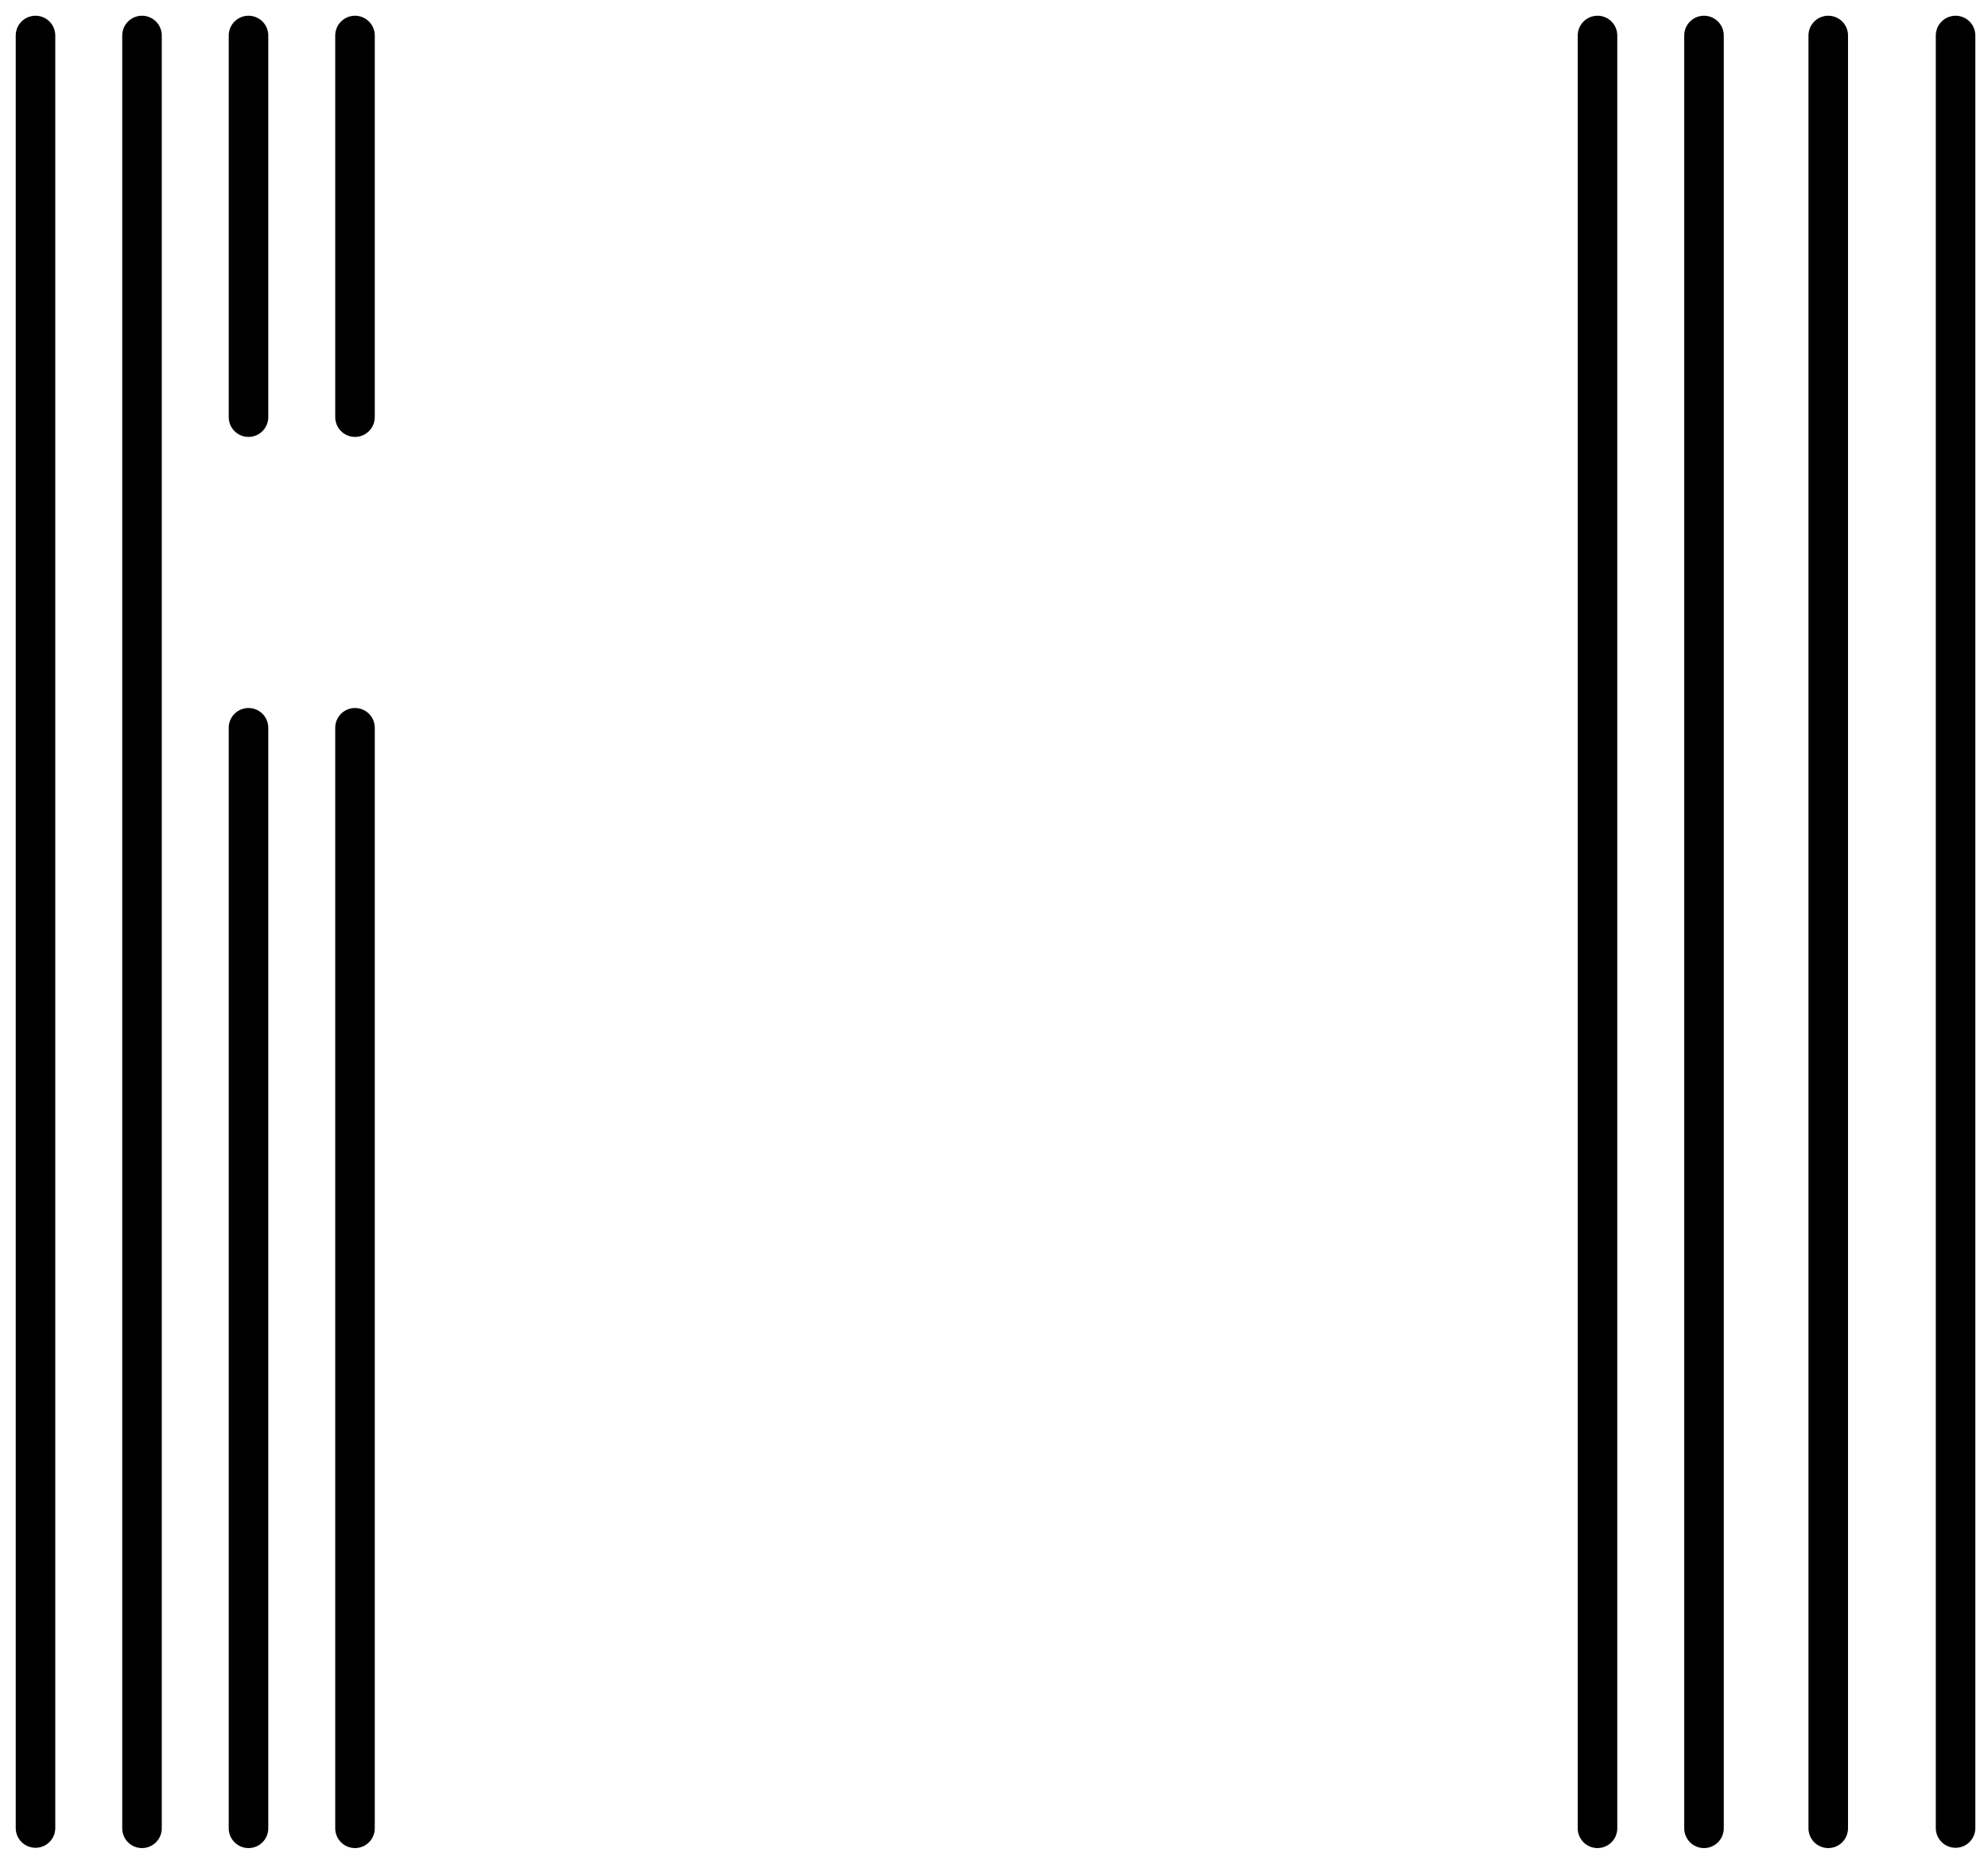
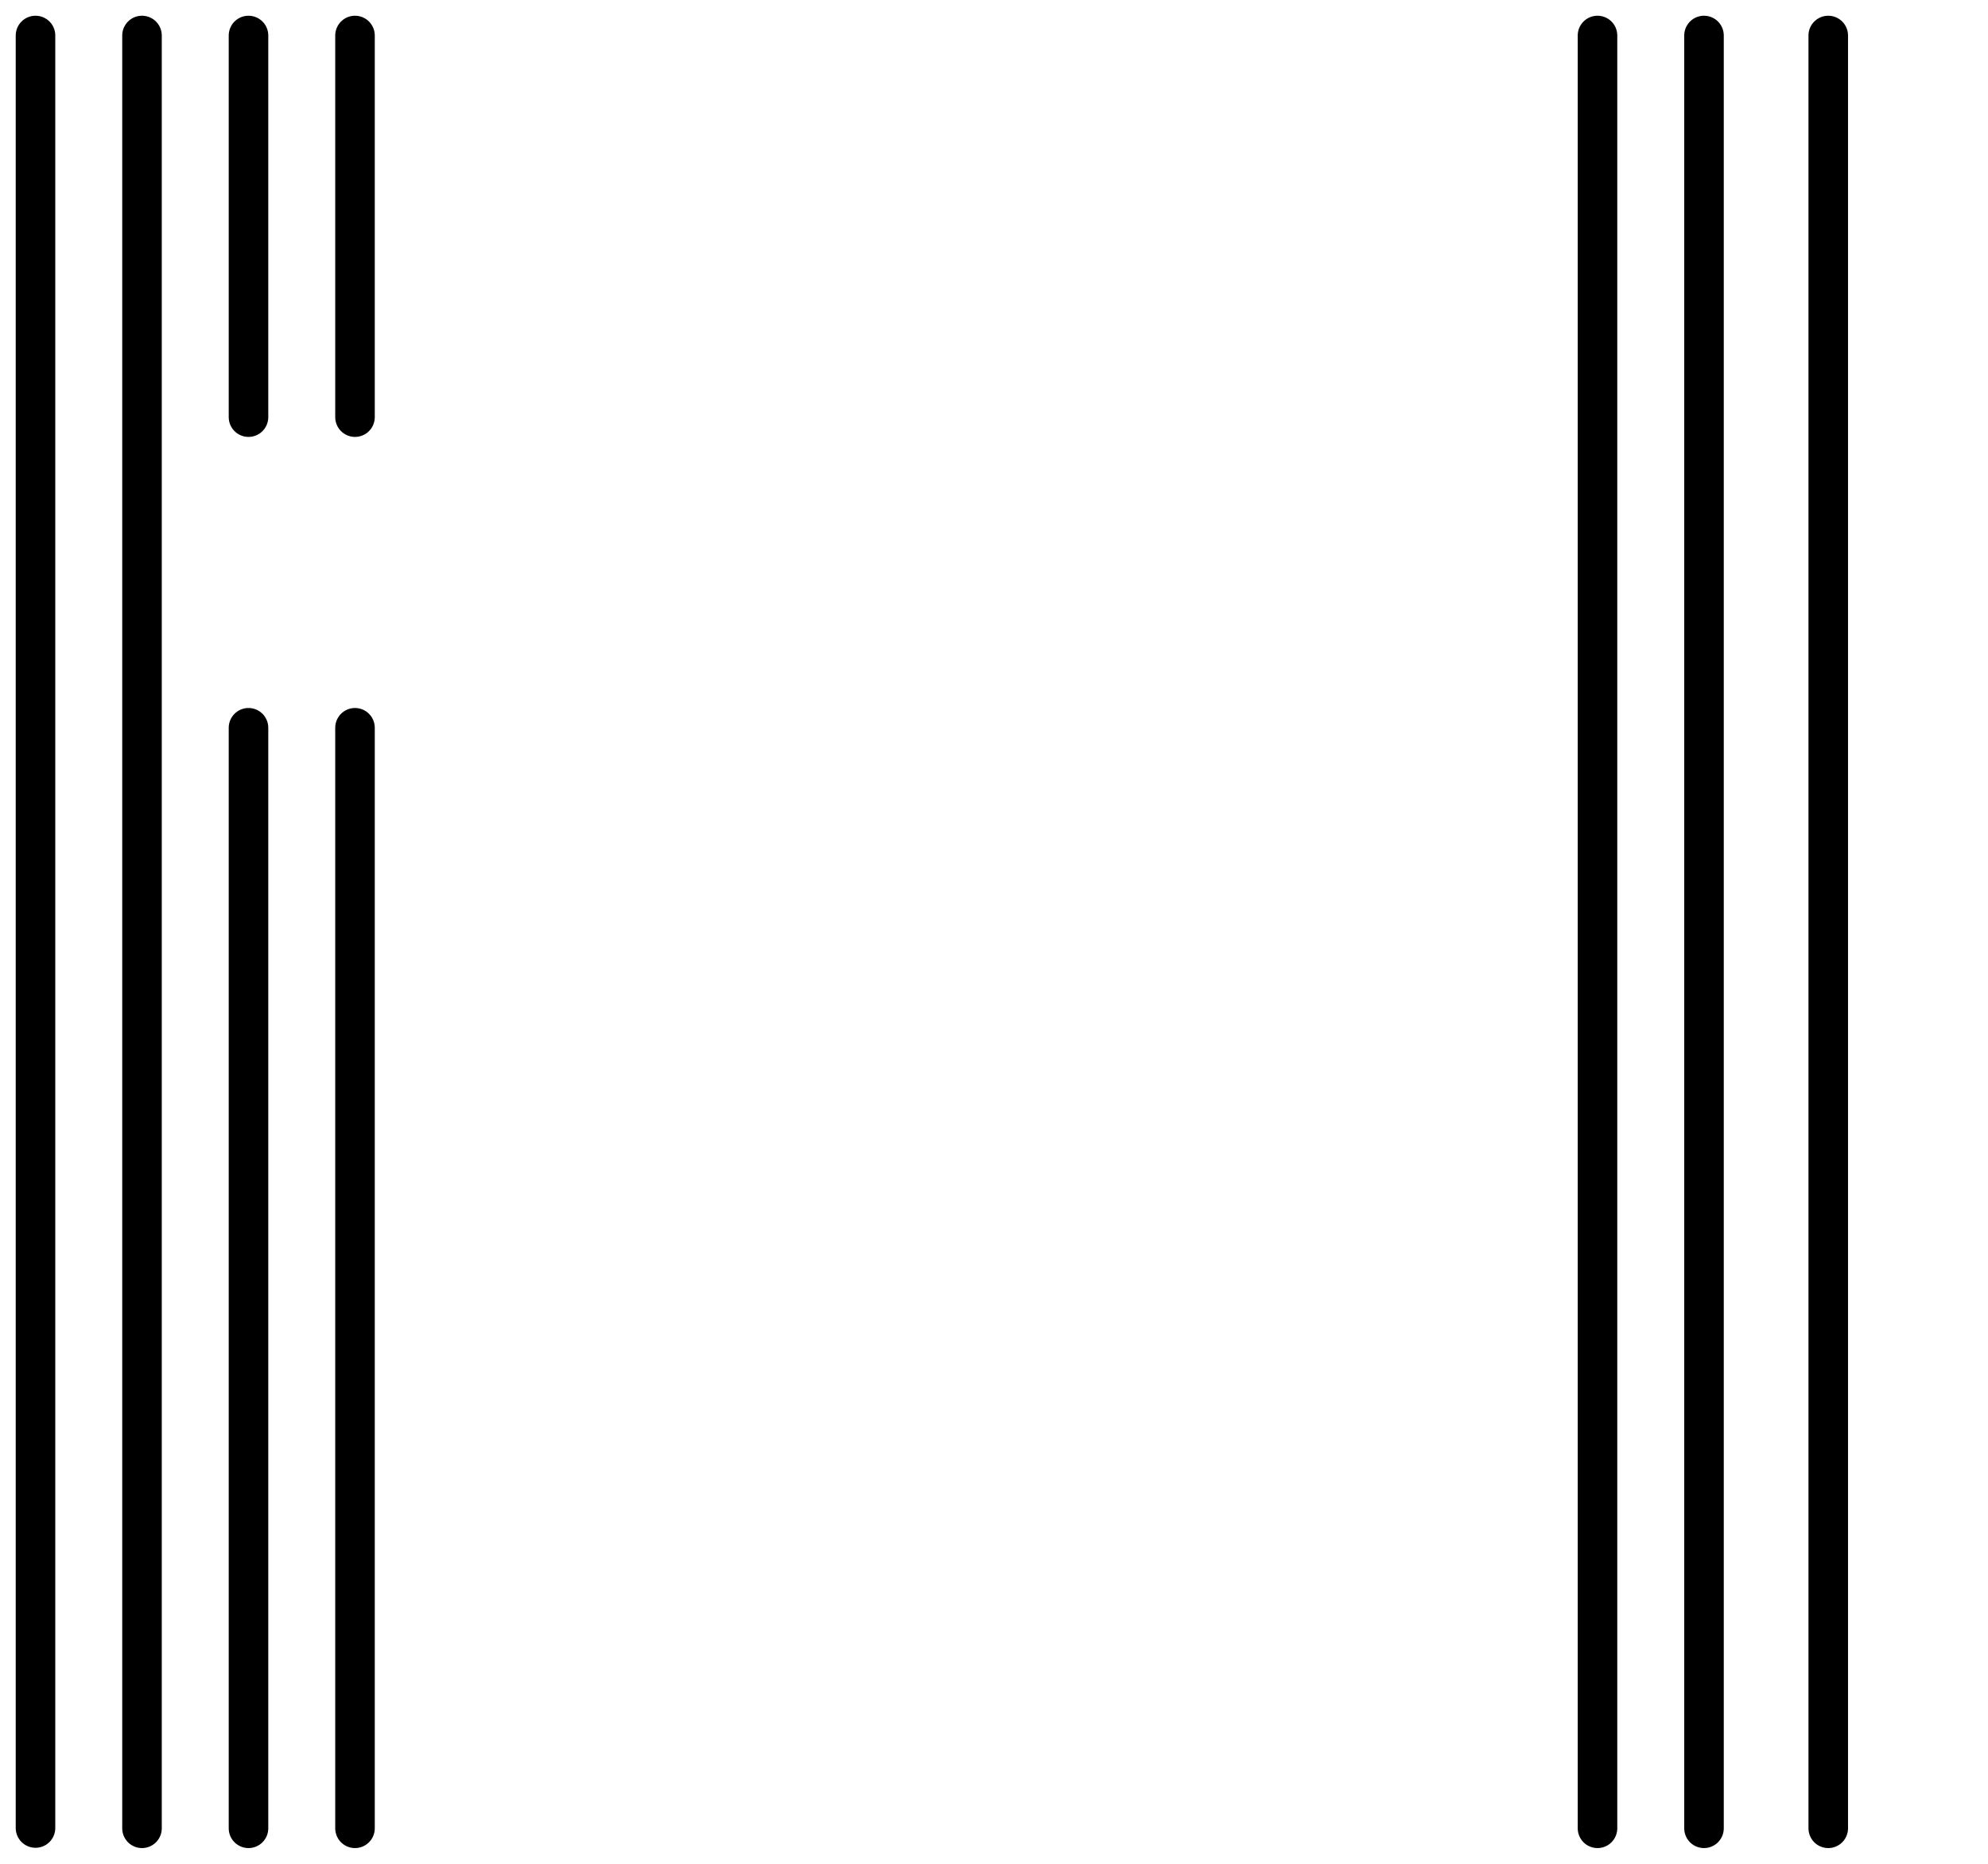
<svg xmlns="http://www.w3.org/2000/svg" width="112" height="105" fill="none">
-   <path stroke="#000" stroke-linecap="round" stroke-linejoin="round" stroke-width="2.228" d="M8 2v101M90 2v101M96 2v101m7-101v101m7.173-101v100.984M14 41v62m6-62v62M2 2v100.984M14 2v21.5M20 2v21.5" />
+   <path stroke="#000" stroke-linecap="round" stroke-linejoin="round" stroke-width="2.228" d="M8 2v101M90 2v101M96 2v101m7-101v101m7.173-101M14 41v62m6-62v62M2 2v100.984M14 2v21.5M20 2v21.5" />
</svg>